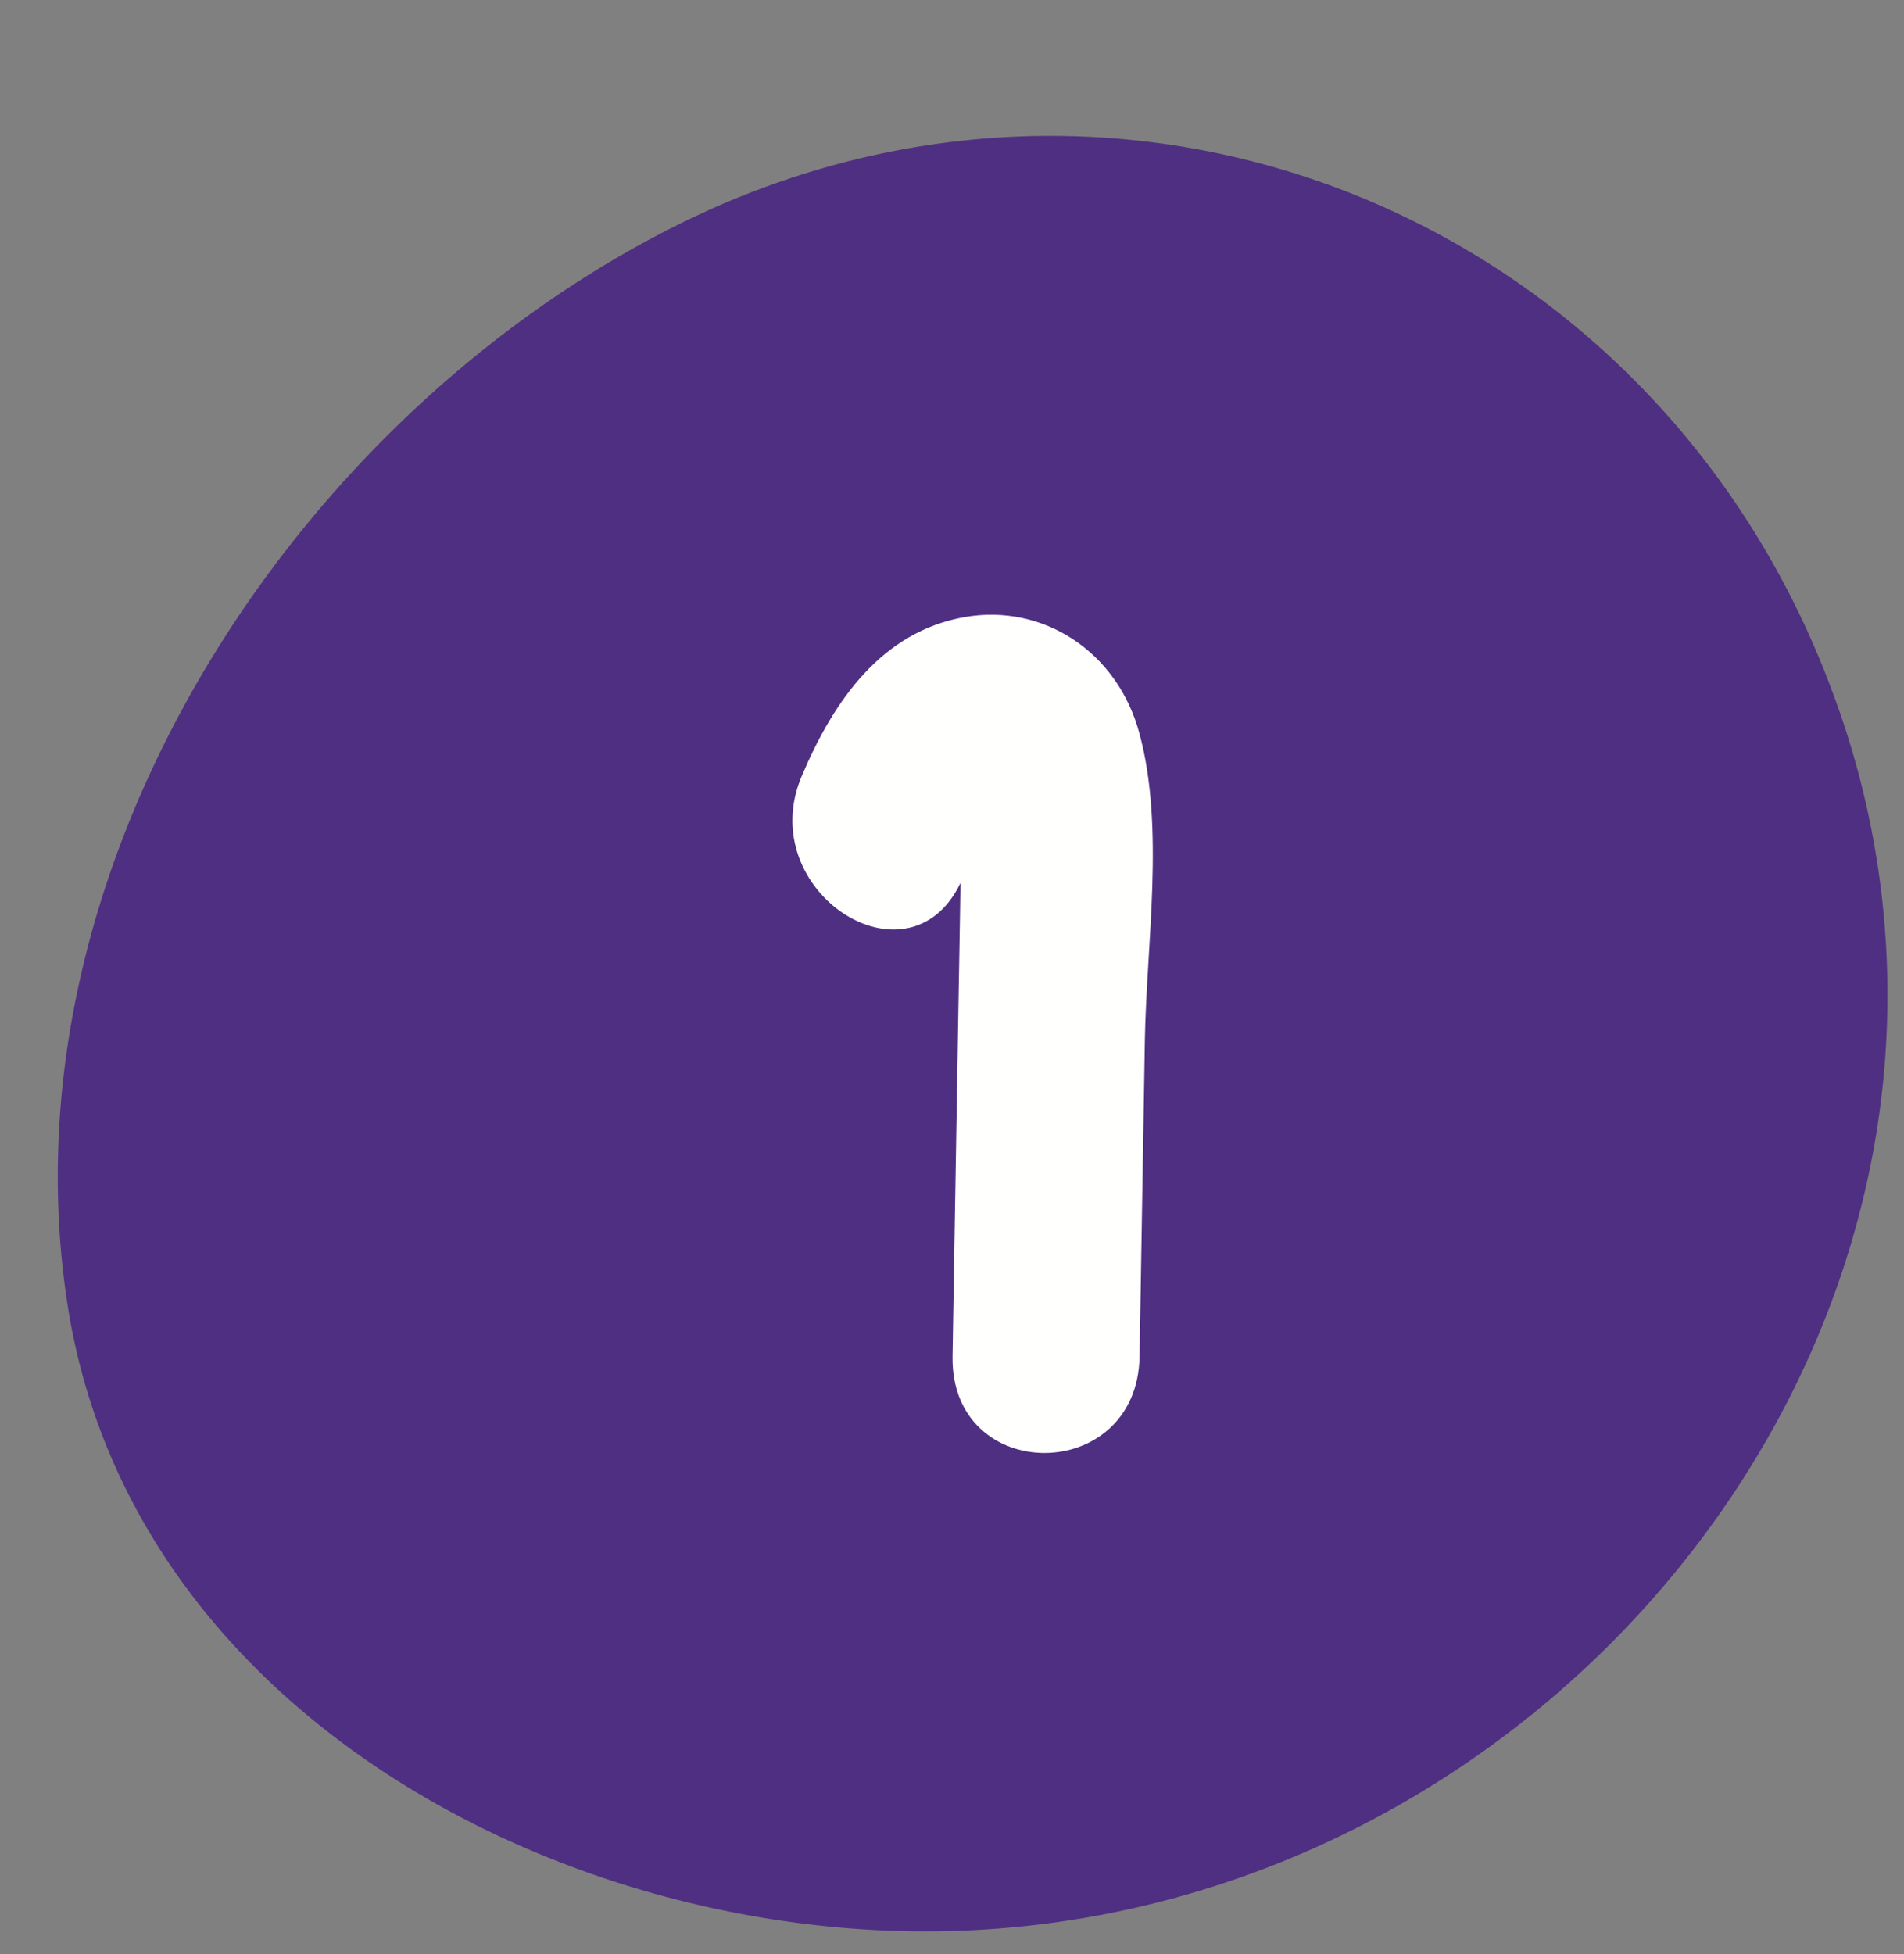
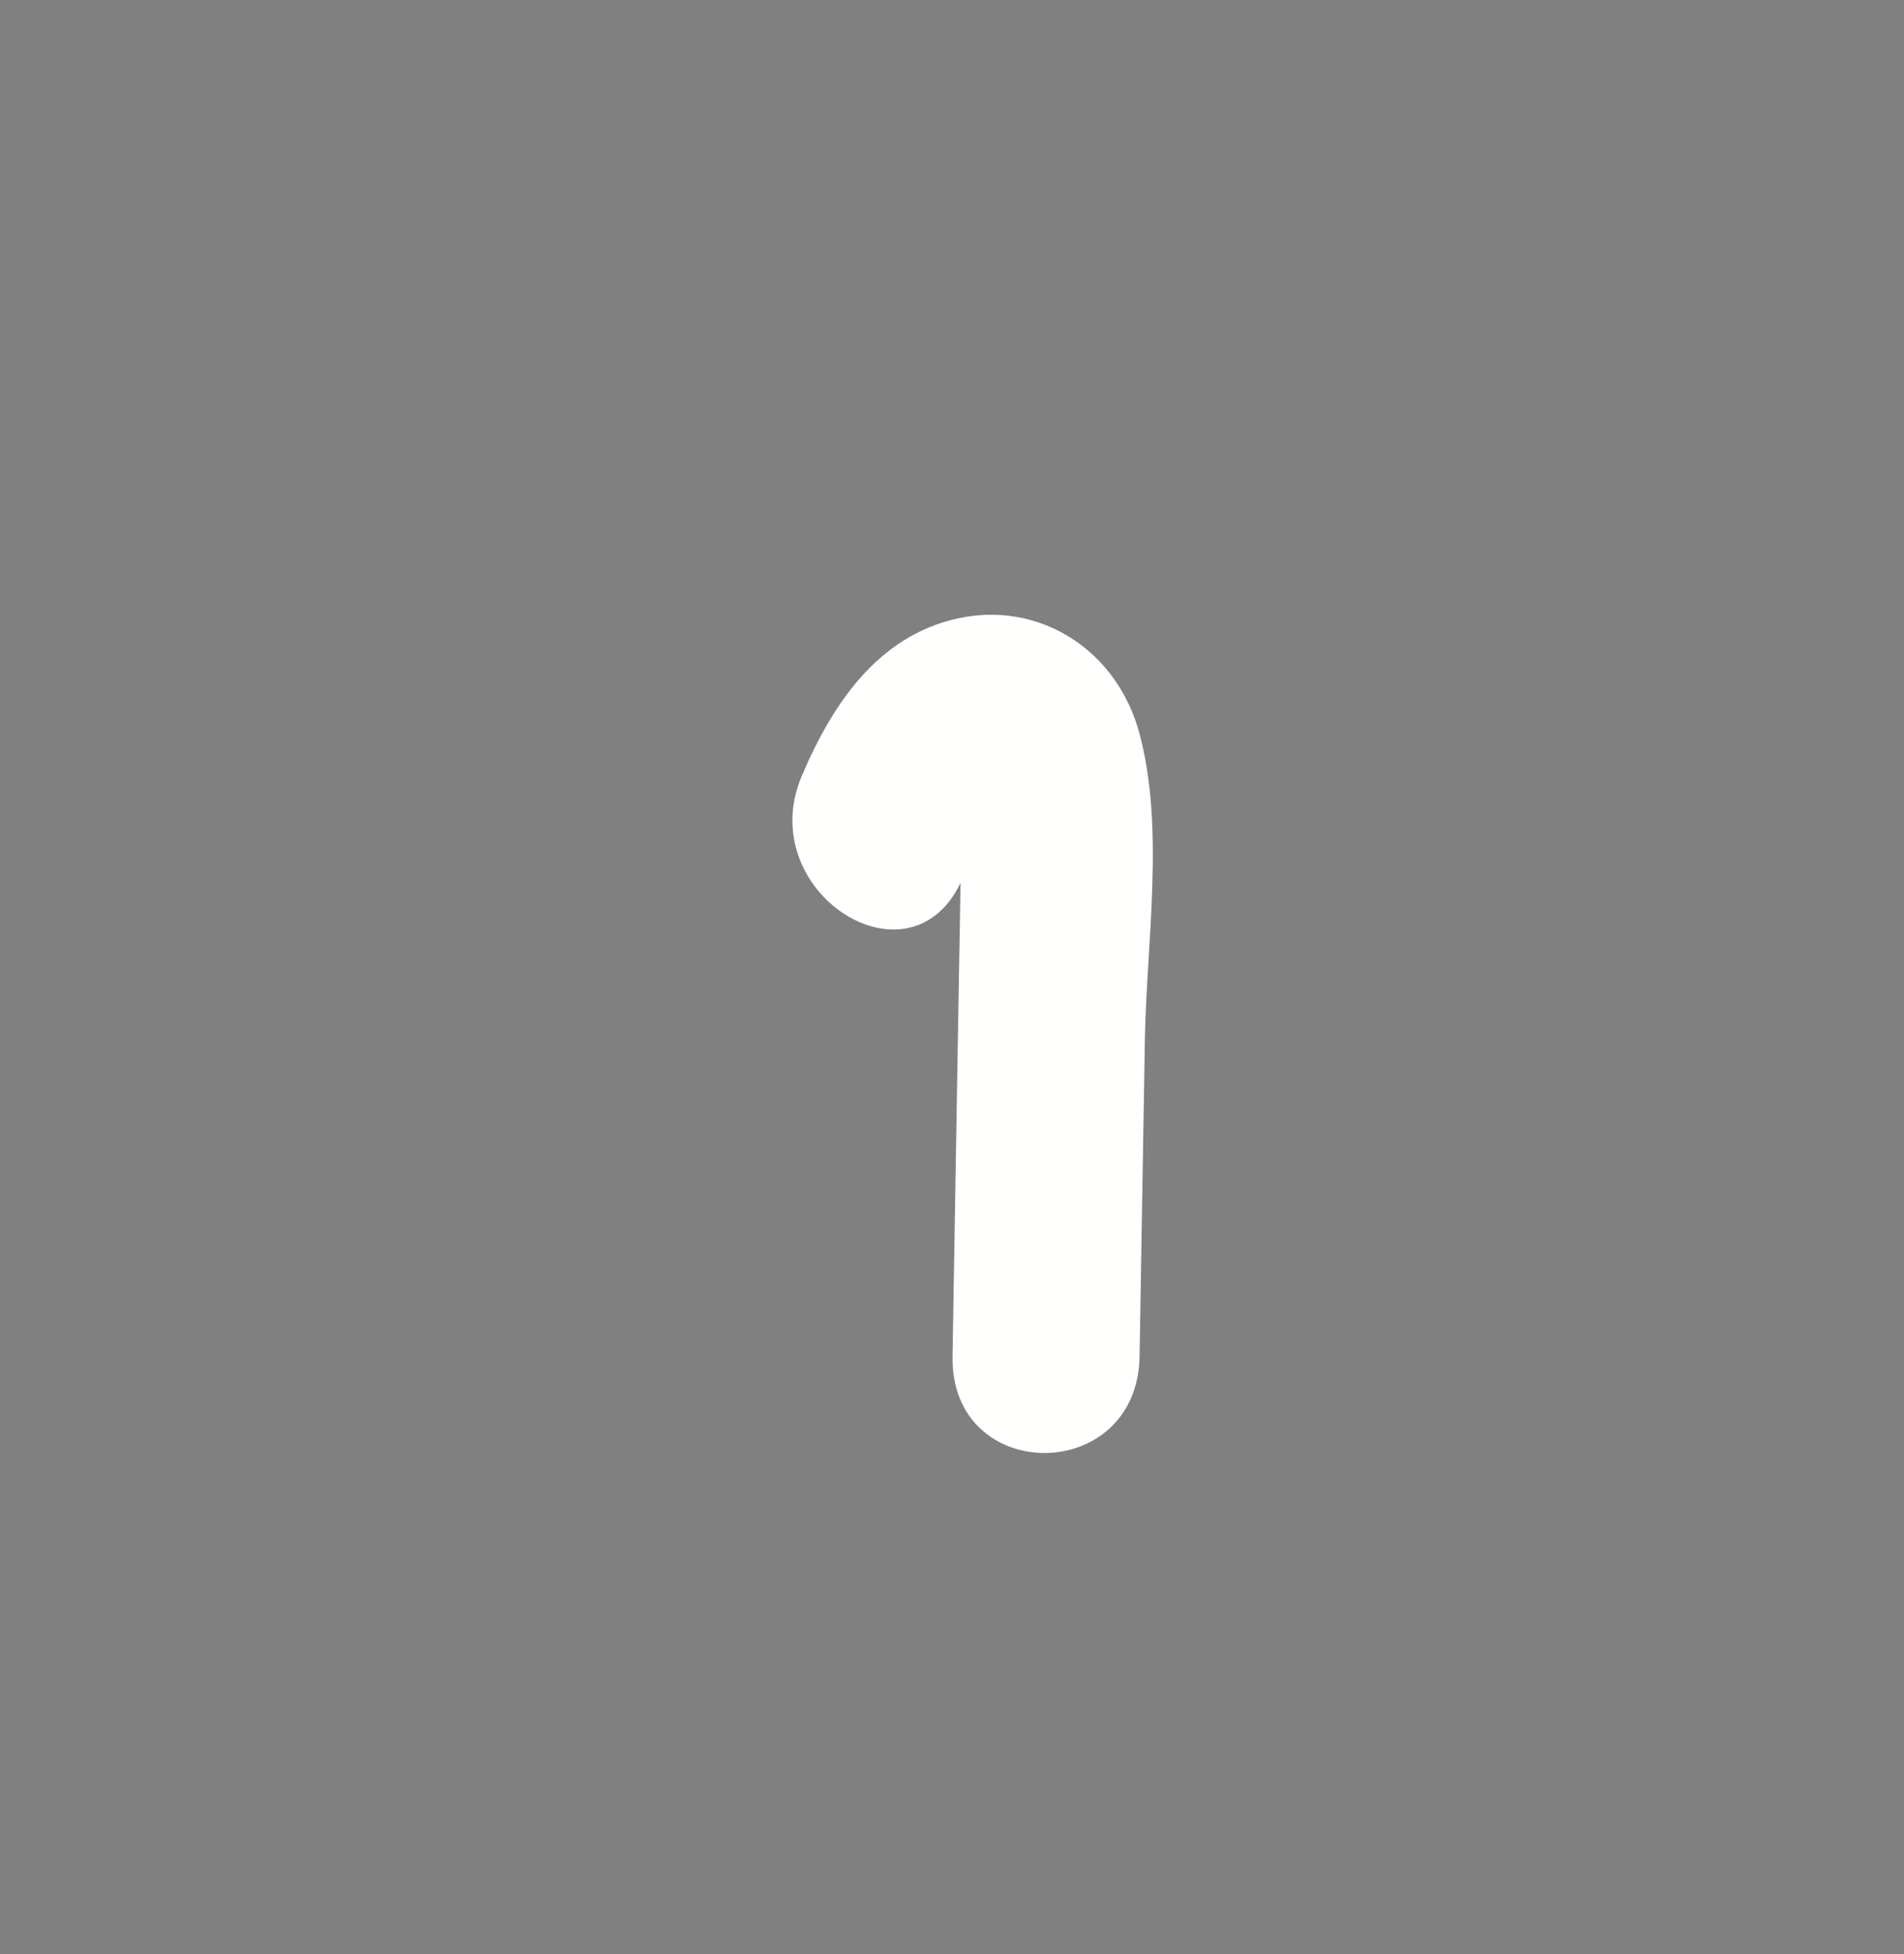
<svg xmlns="http://www.w3.org/2000/svg" fill="#000000" height="284.1" preserveAspectRatio="xMidYMid meet" version="1" viewBox="-8.4 -19.8 276.9 284.1" width="276.9" zoomAndPan="magnify">
  <rect x="-8.4" y="-19.8" width="276.9" height="284.1" fill="#808080" stroke="none" />
  <g data-name="Layer 2">
    <g data-name="Layer 1">
      <g id="change1_1">
-         <path d="M262.24,155.75c-14.16,56.2-65.8,101.2-127.64,105C77.52,264.32,10.84,231,1.41,169.82c-9.82-63.68,32.93-129.17,88.89-157,65.61-32.58,142.31-.86,167.8,68A125.45,125.45,0,0,1,262.24,155.75Z" fill="#4f2f82" />
-       </g>
+         </g>
      <g id="change2_1">
        <path d="M157.33,86.92c-3.18-12-14.06-19-25.44-17-12,2.12-19,12-23.72,23.18-7,16.68,15.57,31.27,23.12,15.46-.09,6.09-.21,12.17-.31,18.25q-.43,25.31-.85,50.59c-.31,18.74,26.89,18.74,27.2,0q.39-23,.77-46C158.34,117.36,161,100.57,157.33,86.92Z" fill="#fffffe" />
      </g>
    </g>
  </g>
</svg>